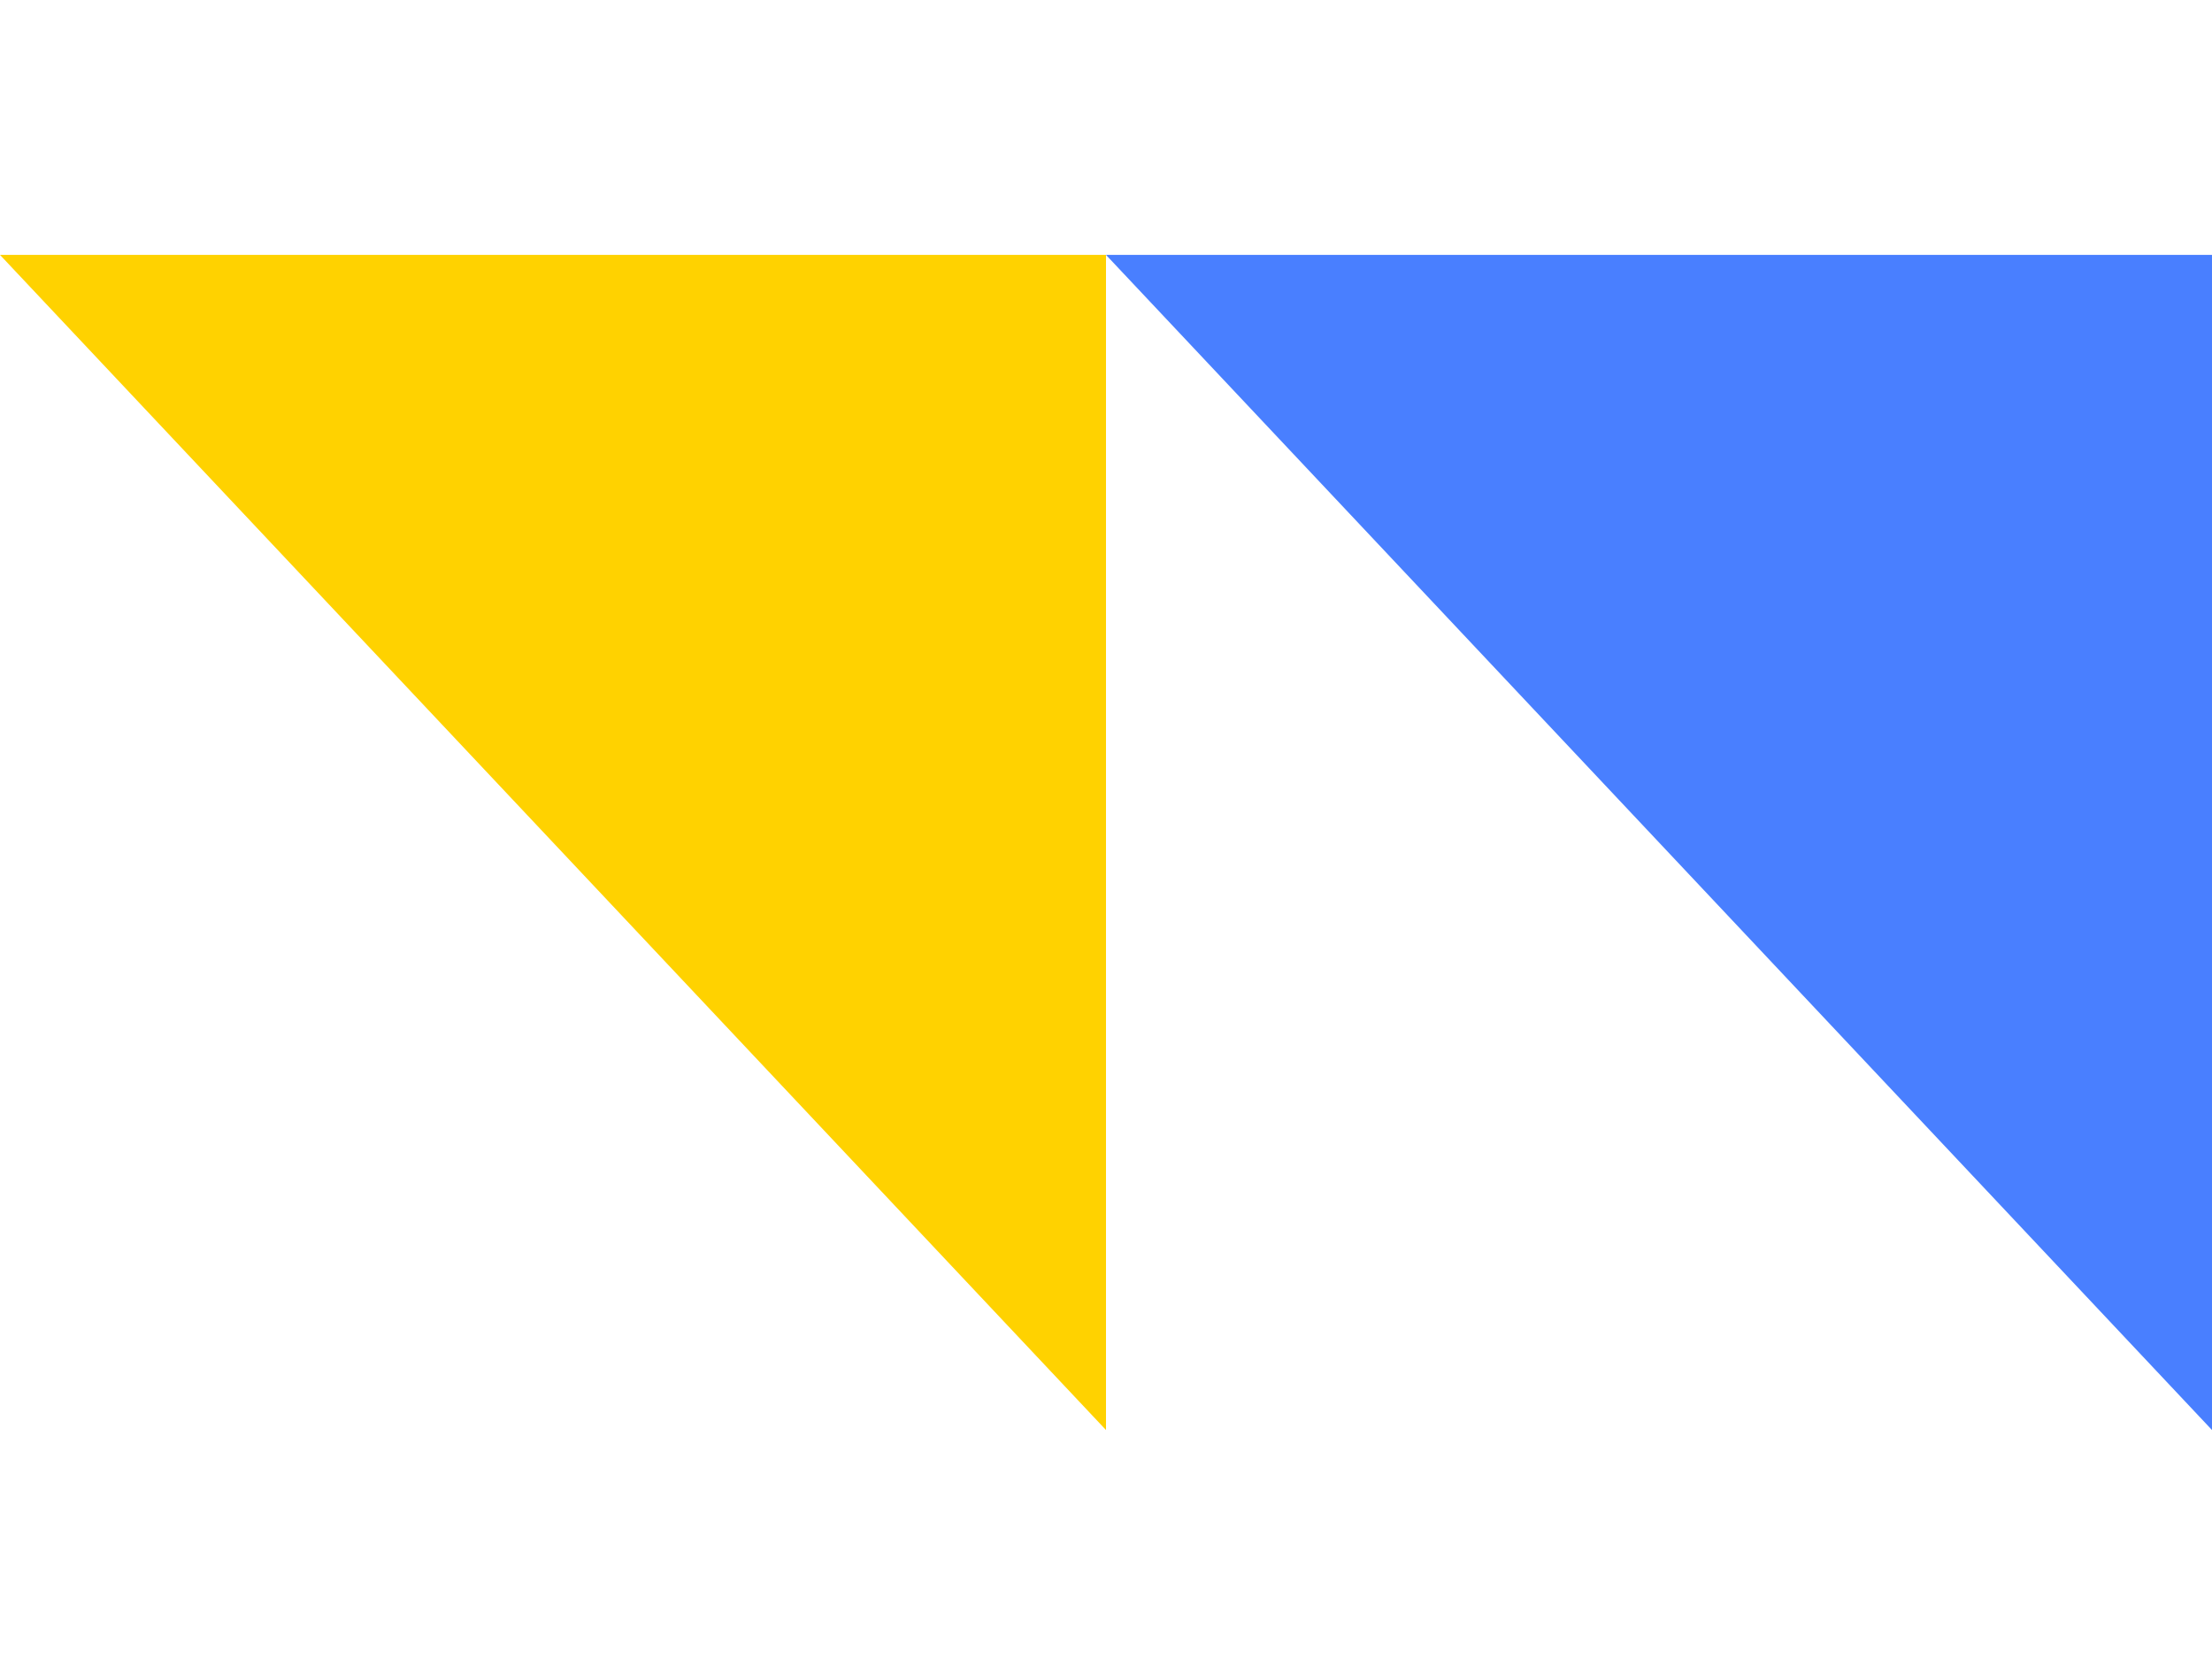
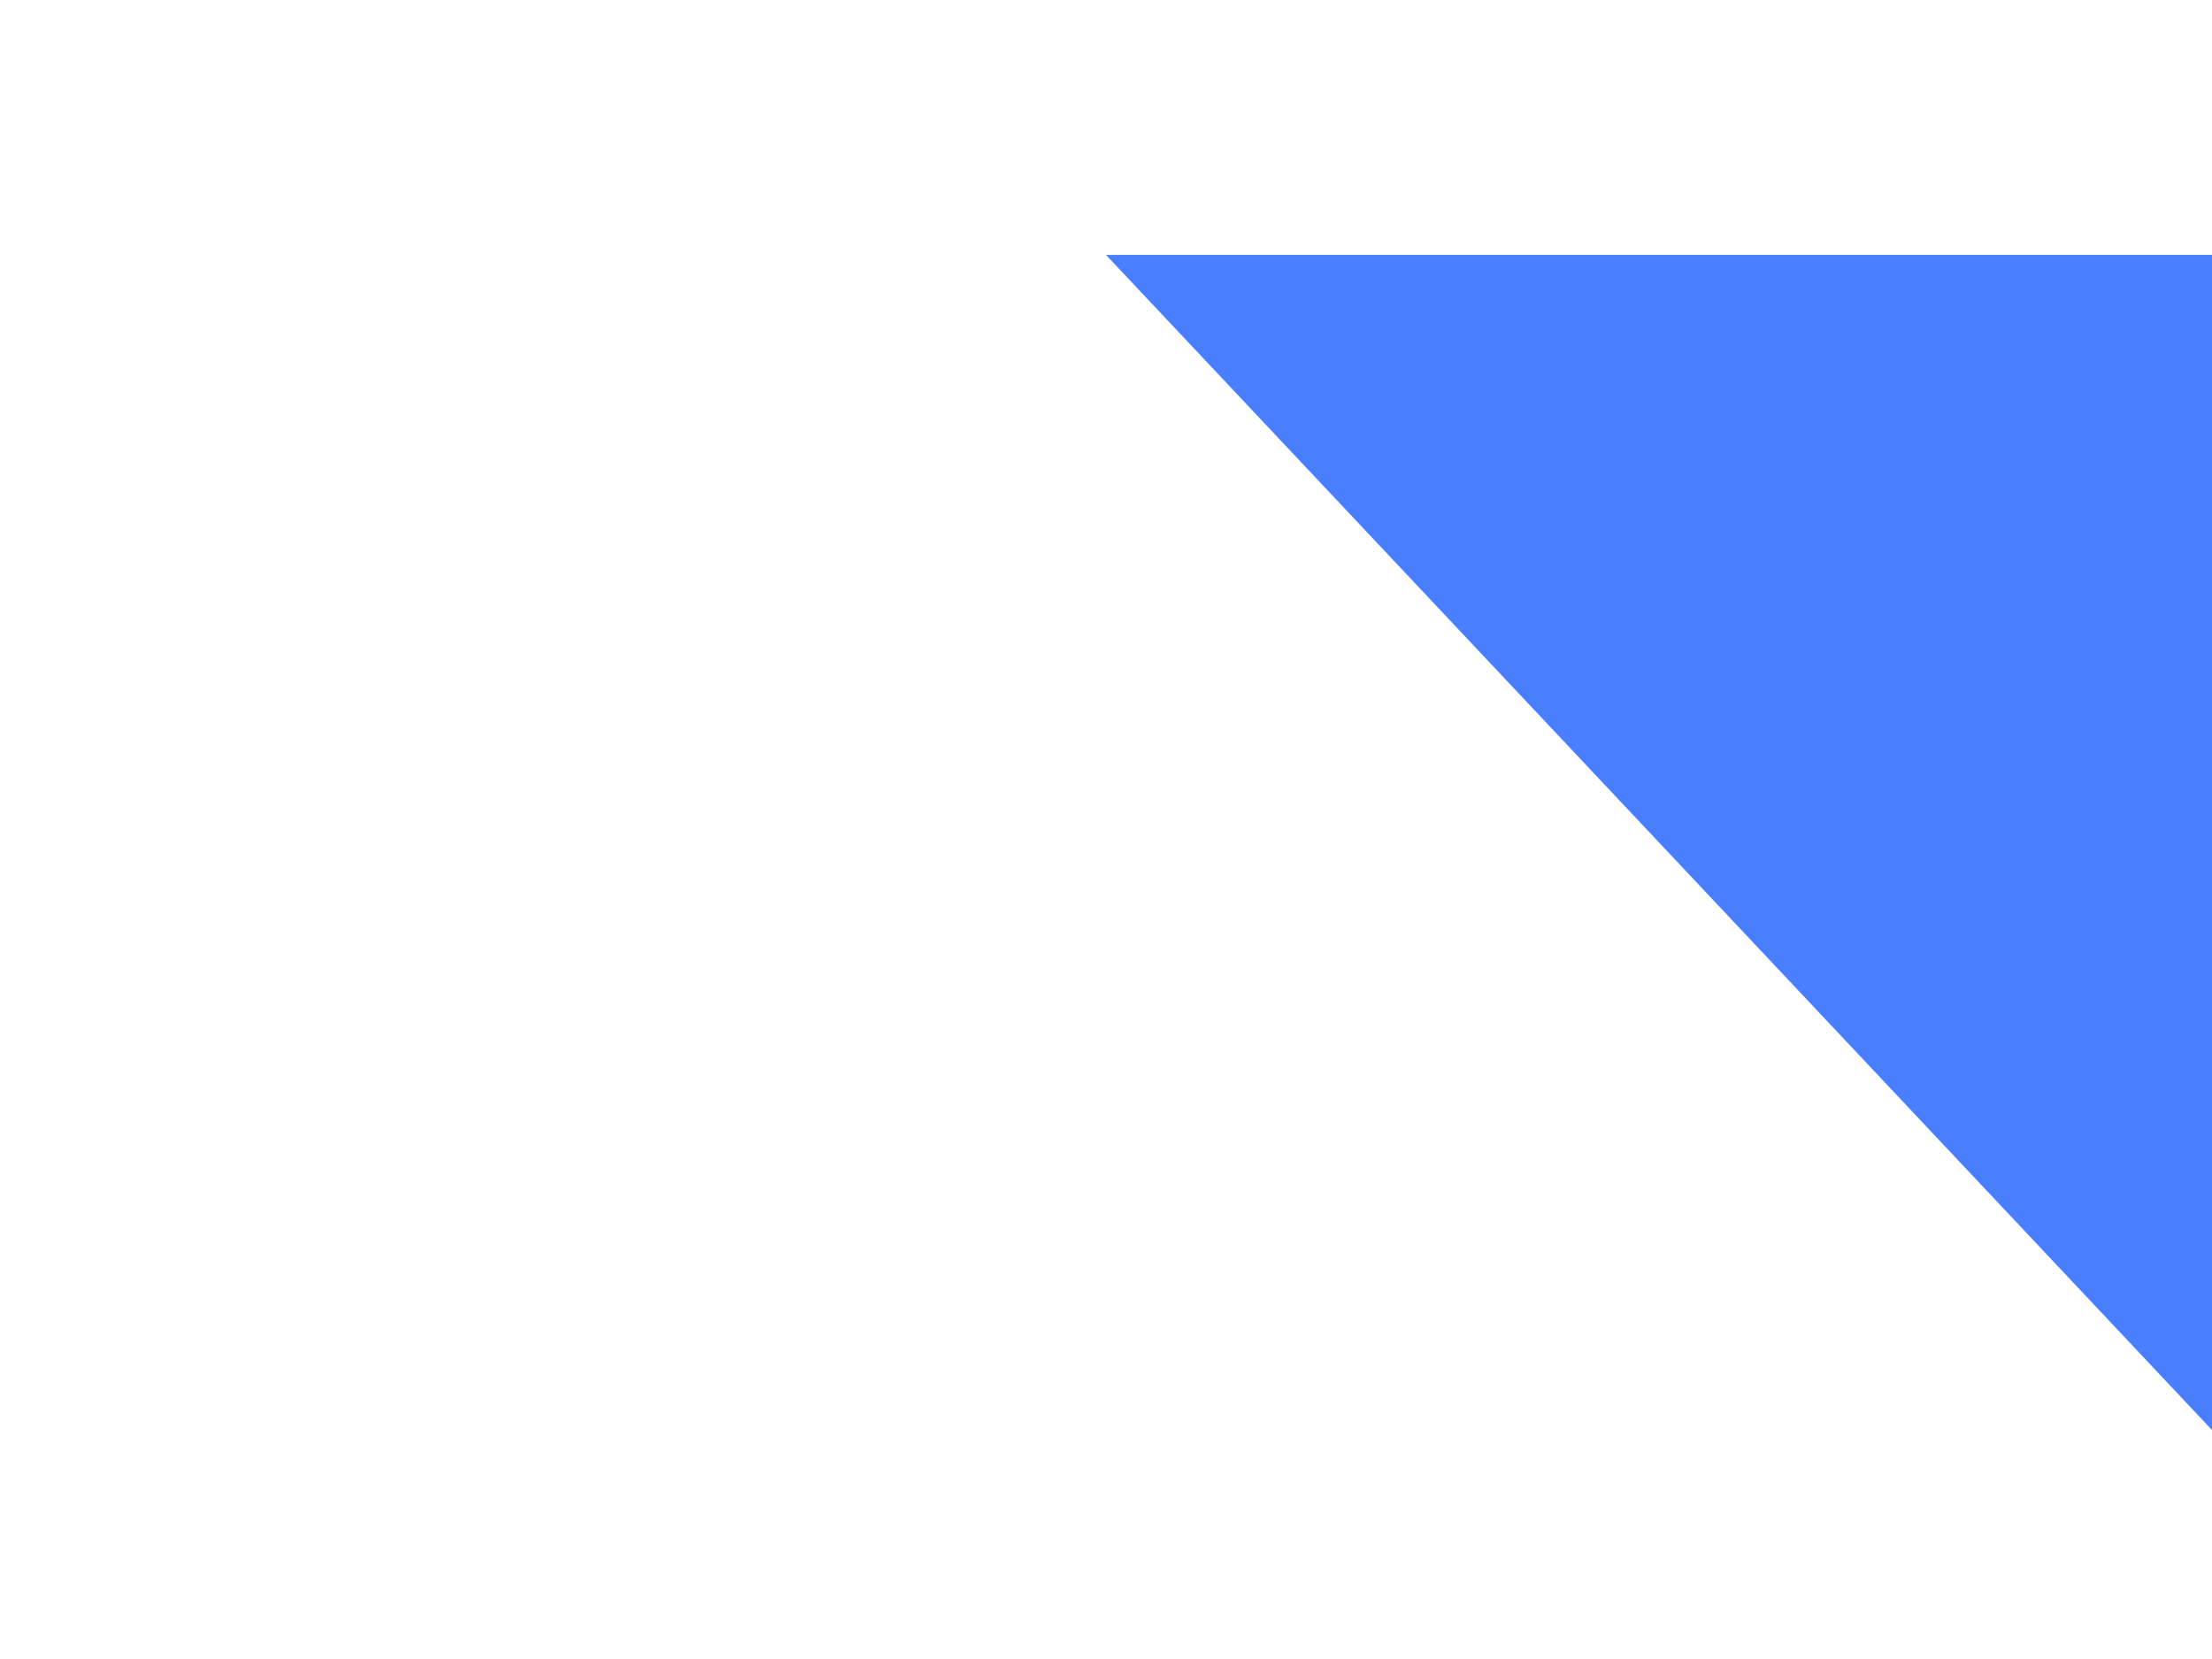
<svg xmlns="http://www.w3.org/2000/svg" width="64" height="48" viewBox="0 0 64 48" fill="none">
-   <path d="M64 7.375H32L64 41.375V7.375Z" fill="#497FFF" />
-   <path d="M32 7.375H0L32 41.375V7.375Z" fill="#FFD200" />
+   <path d="M64 7.375H32L64 41.375Z" fill="#497FFF" />
</svg>